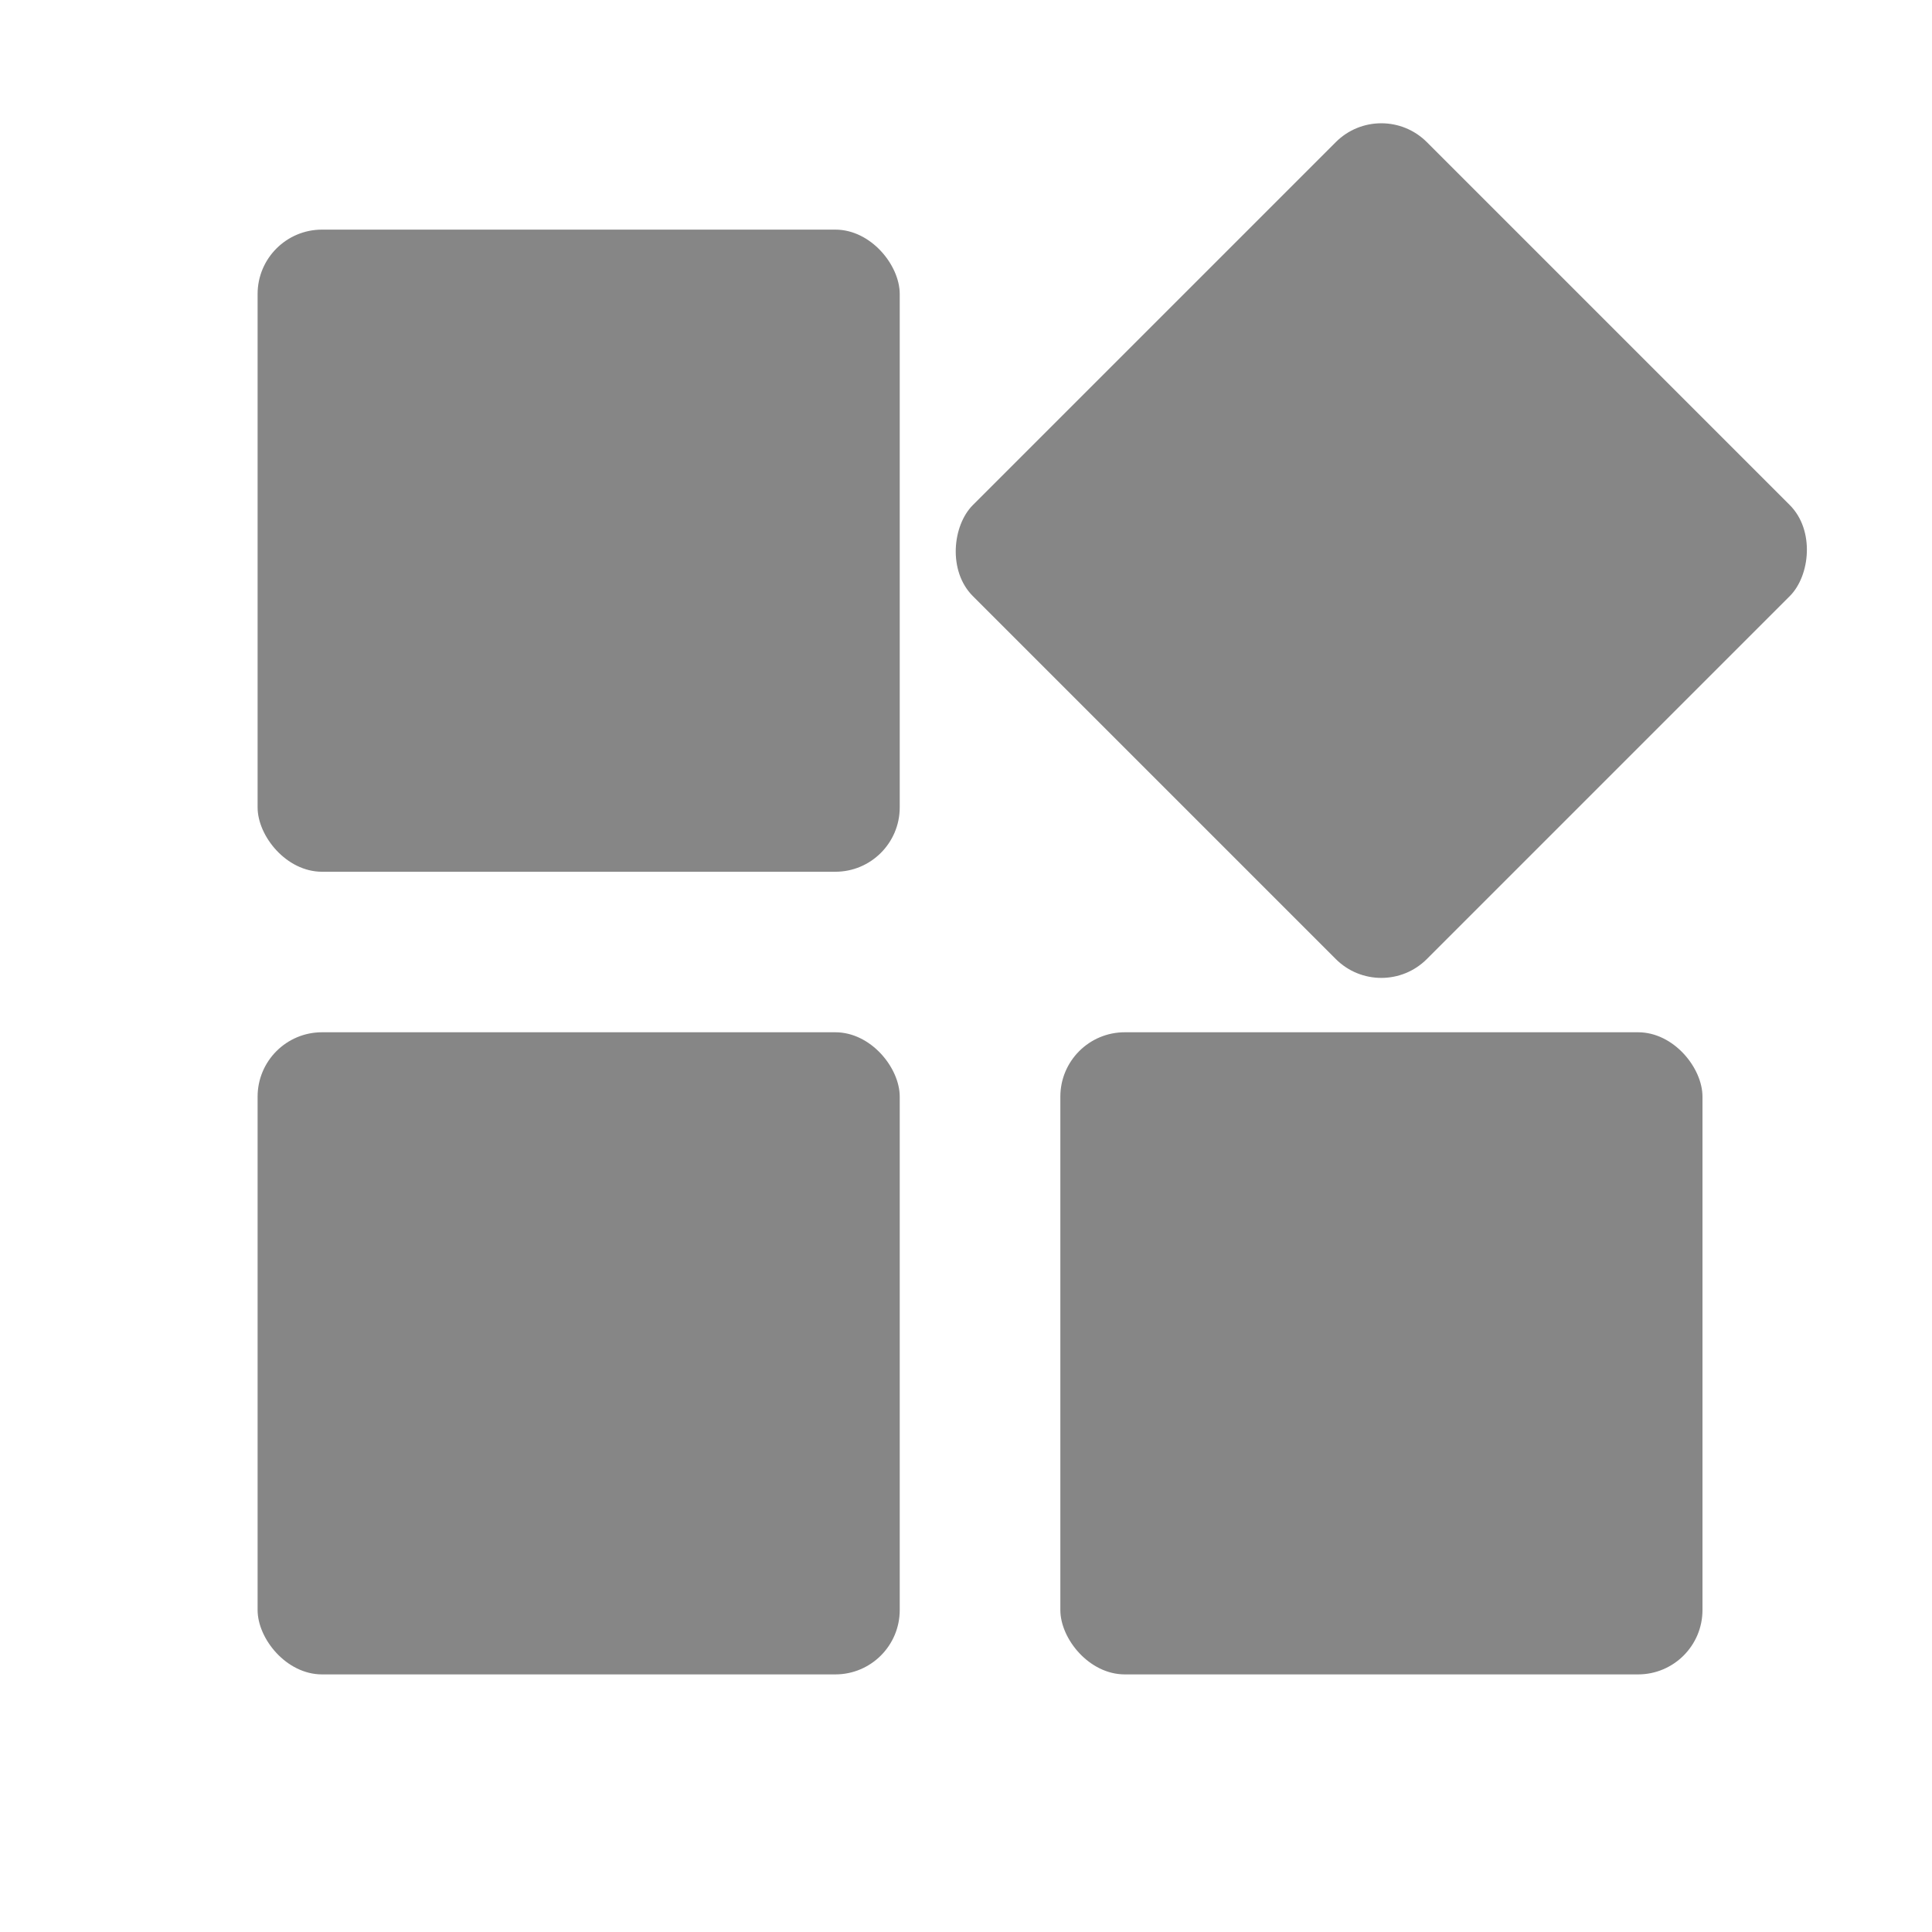
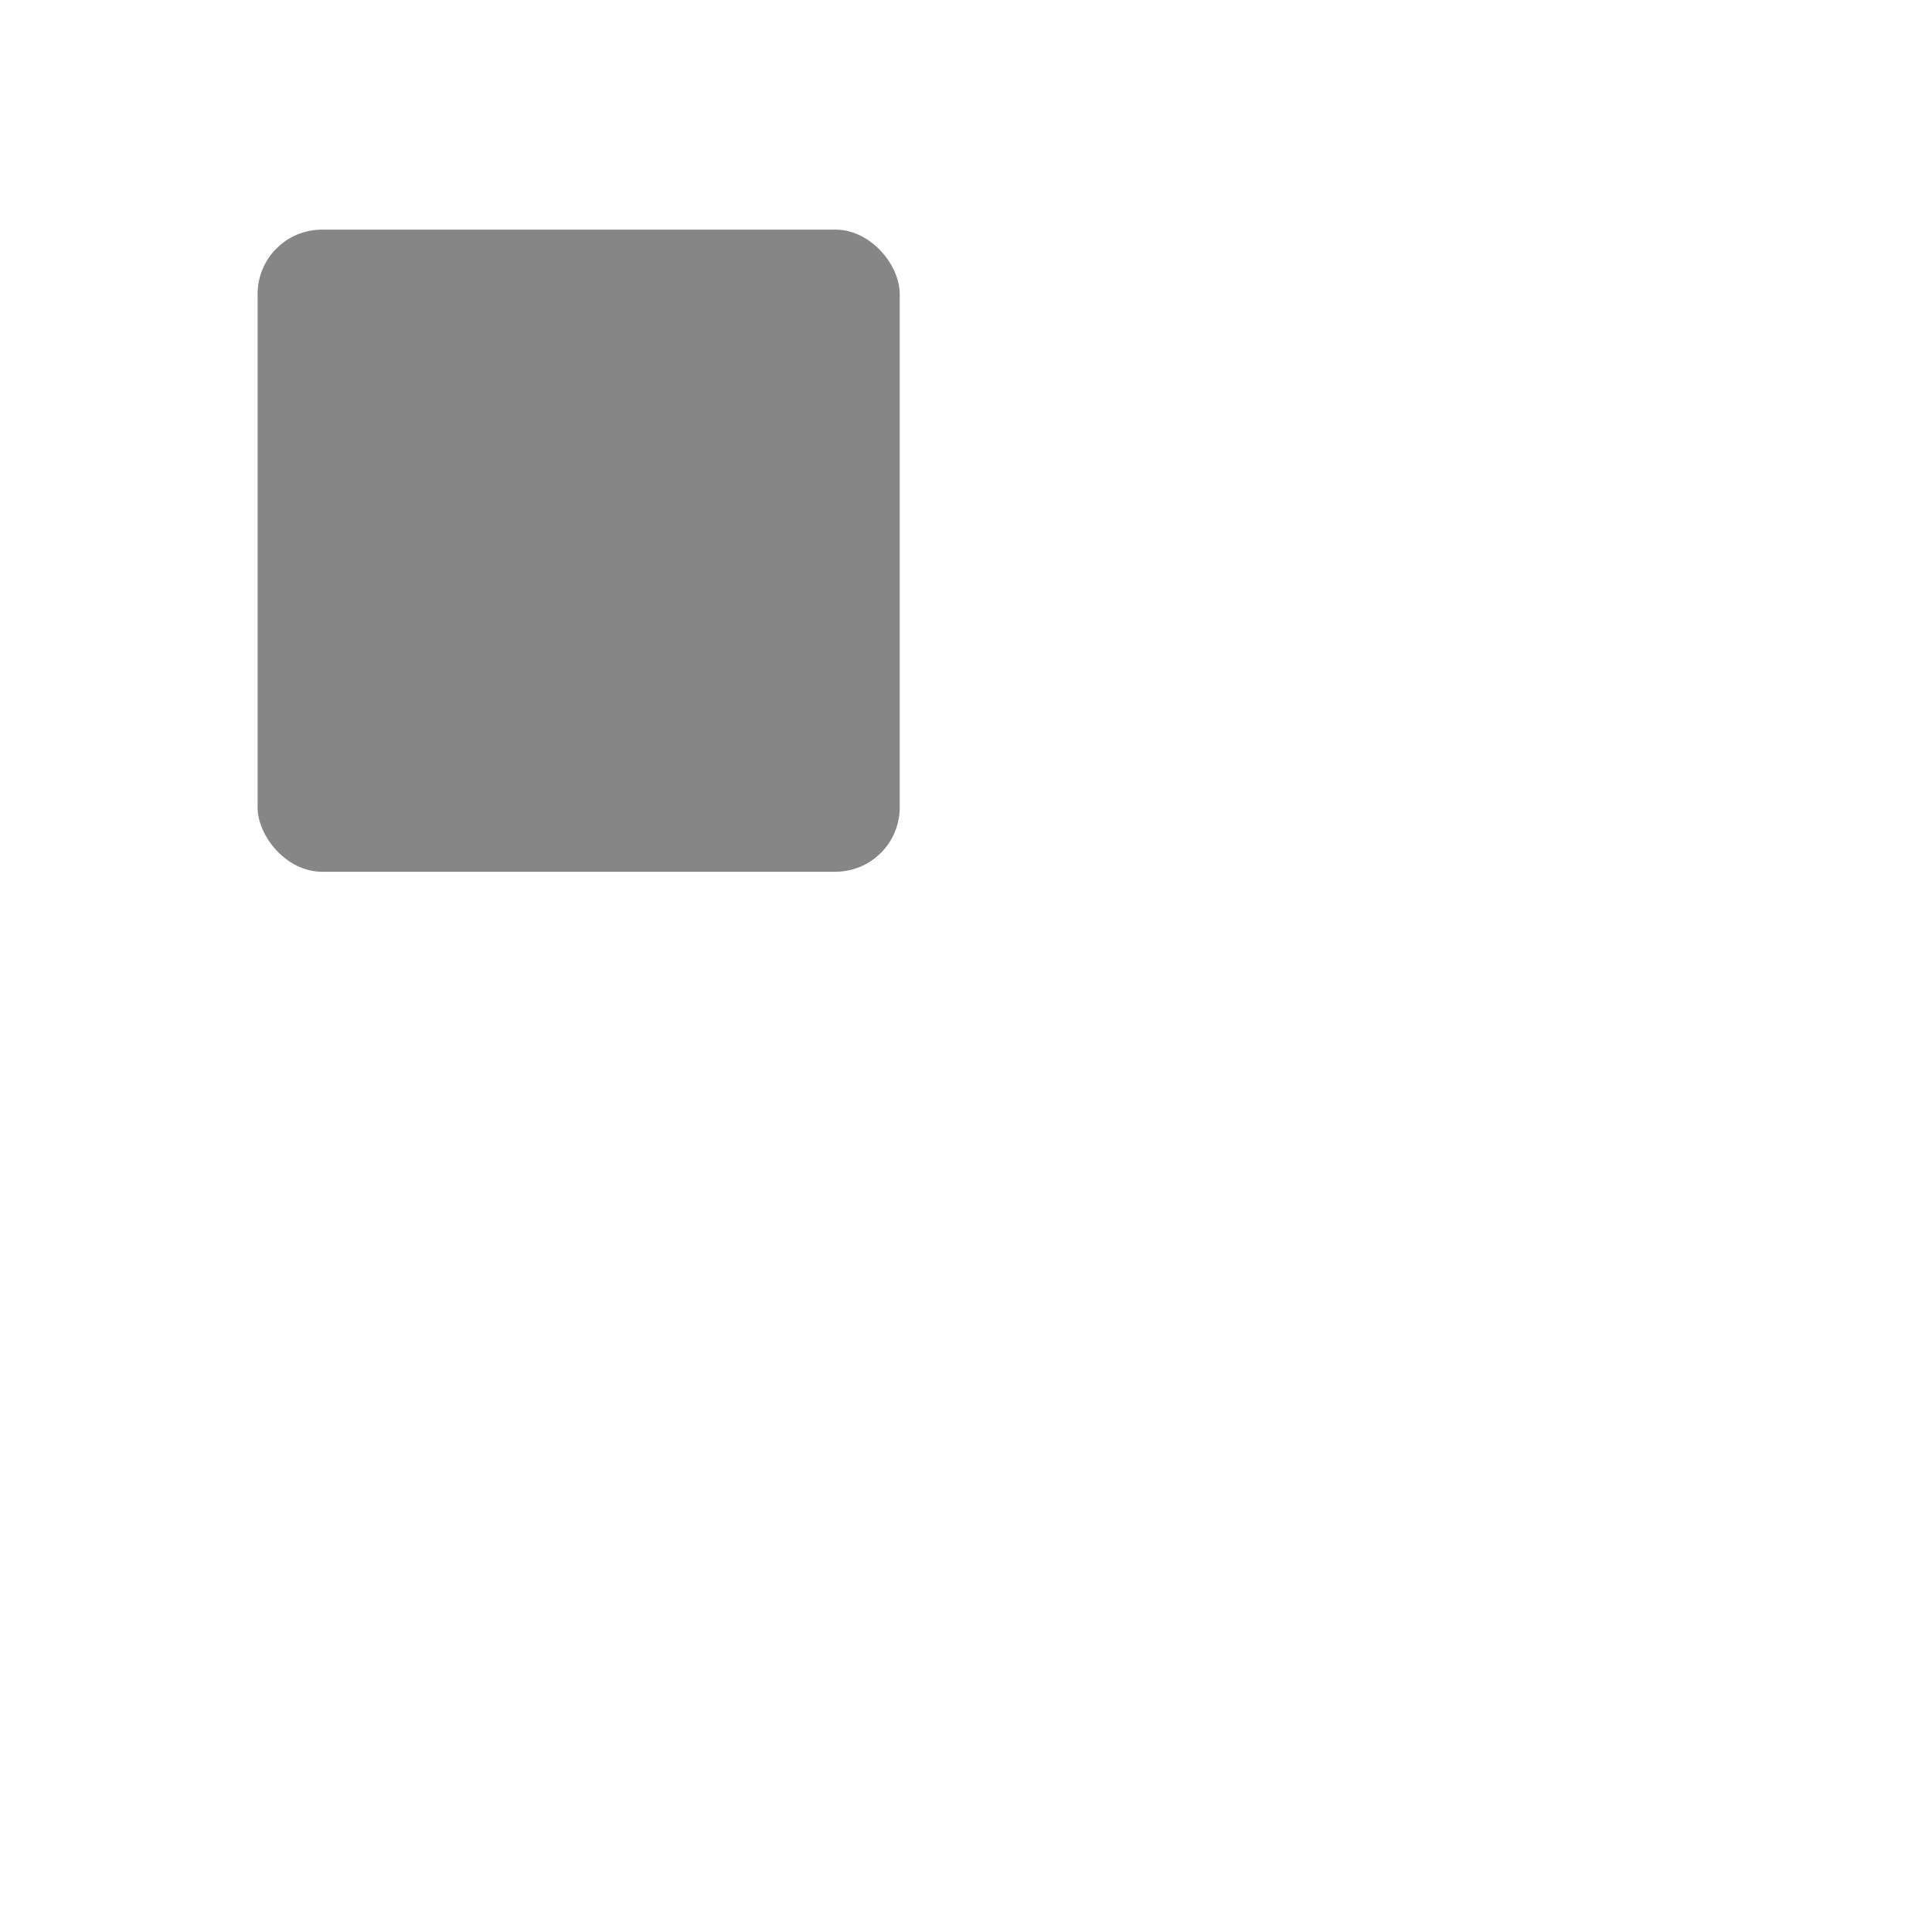
<svg xmlns="http://www.w3.org/2000/svg" width="60" height="60" viewBox="0 0 60 60" fill="none">
  <rect x="8" y="7.131" width="19.942" height="19.942" rx="2" fill="#868686" />
-   <rect x="8" y="32.058" width="19.942" height="19.942" rx="2" fill="#868686" />
-   <rect x="32.93" y="32.058" width="19.942" height="19.942" rx="2" fill="#868686" />
-   <rect width="19.942" height="19.942" rx="2" transform="matrix(0.707 0.707 -0.707 0.707 42.898 3)" fill="#868686" />
</svg>